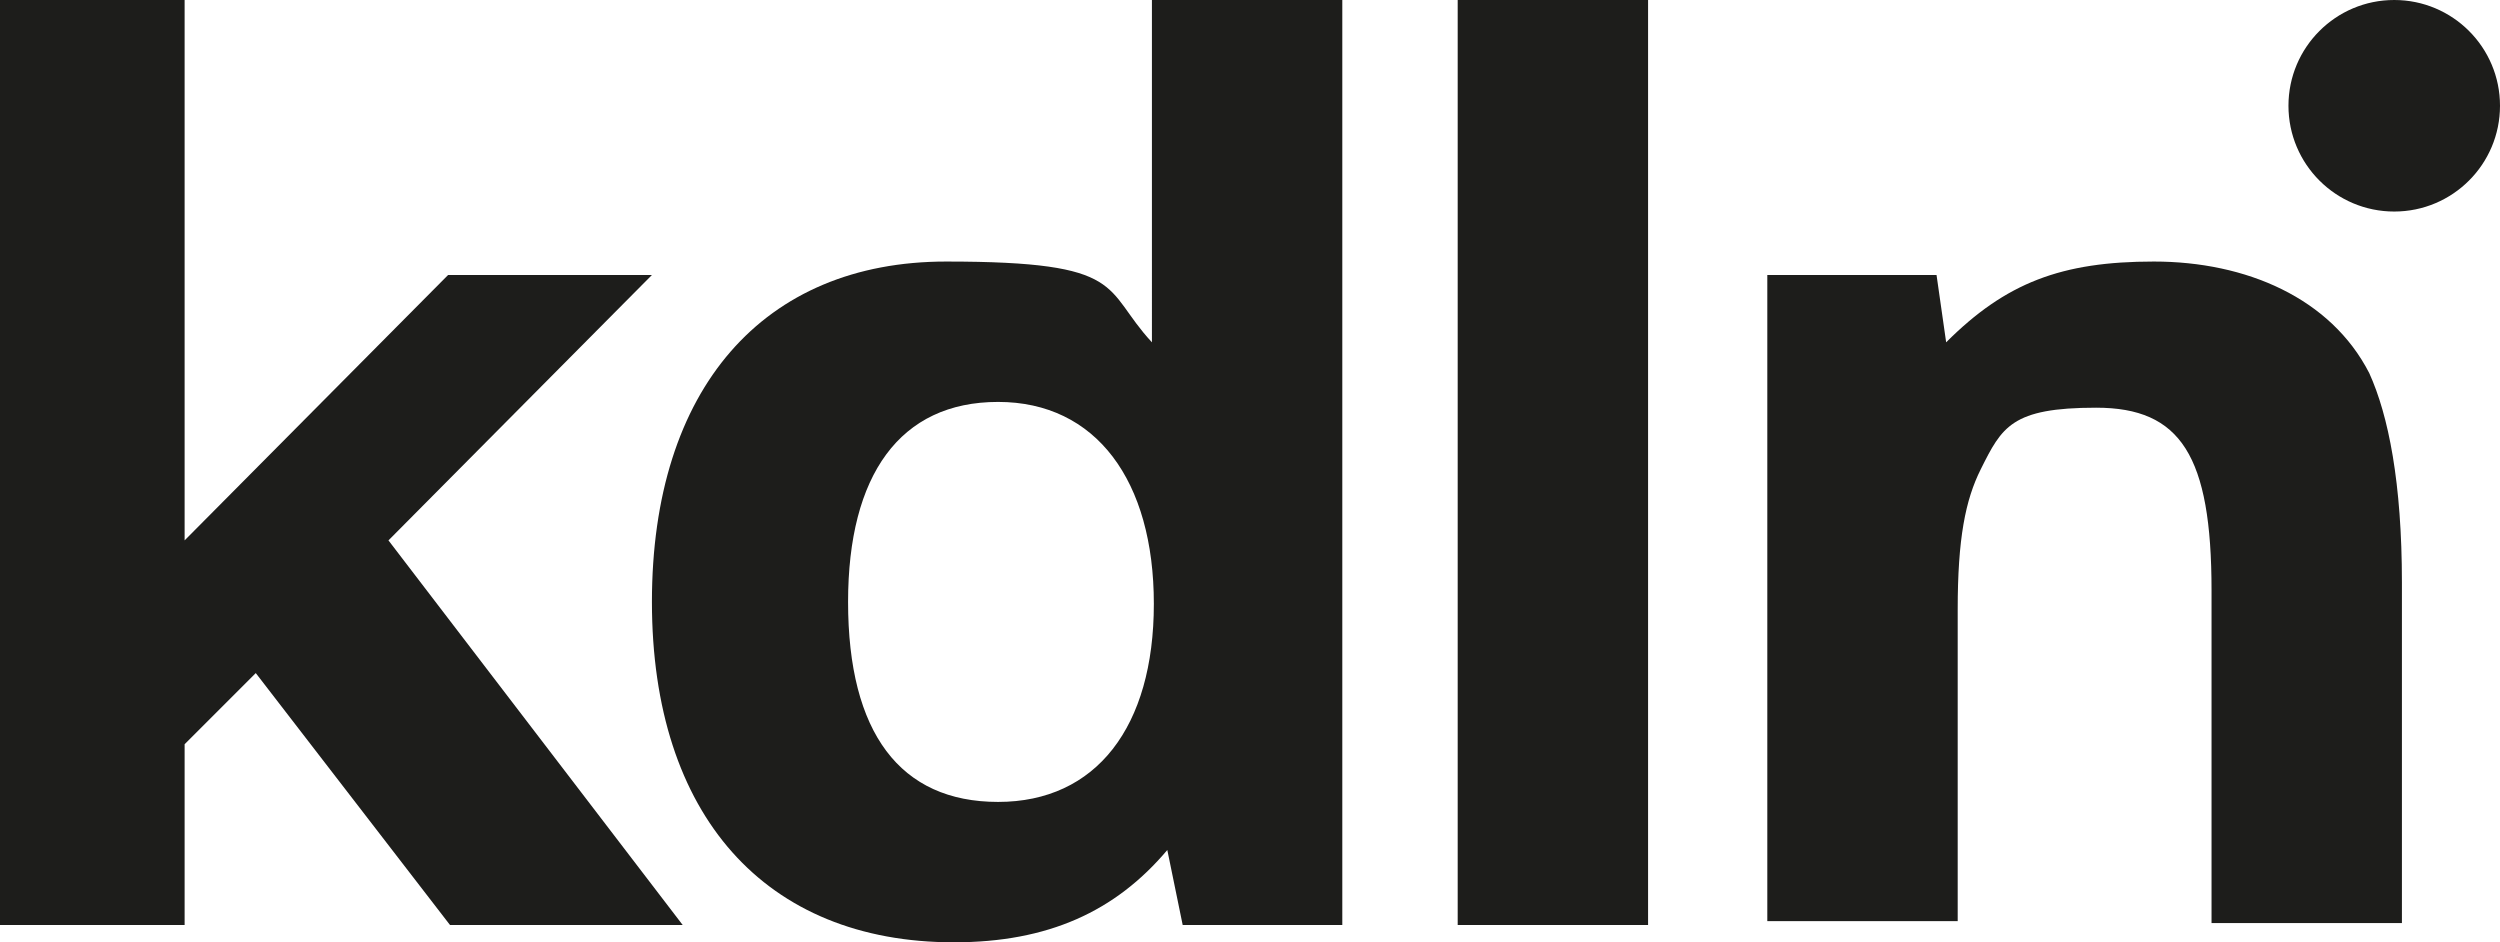
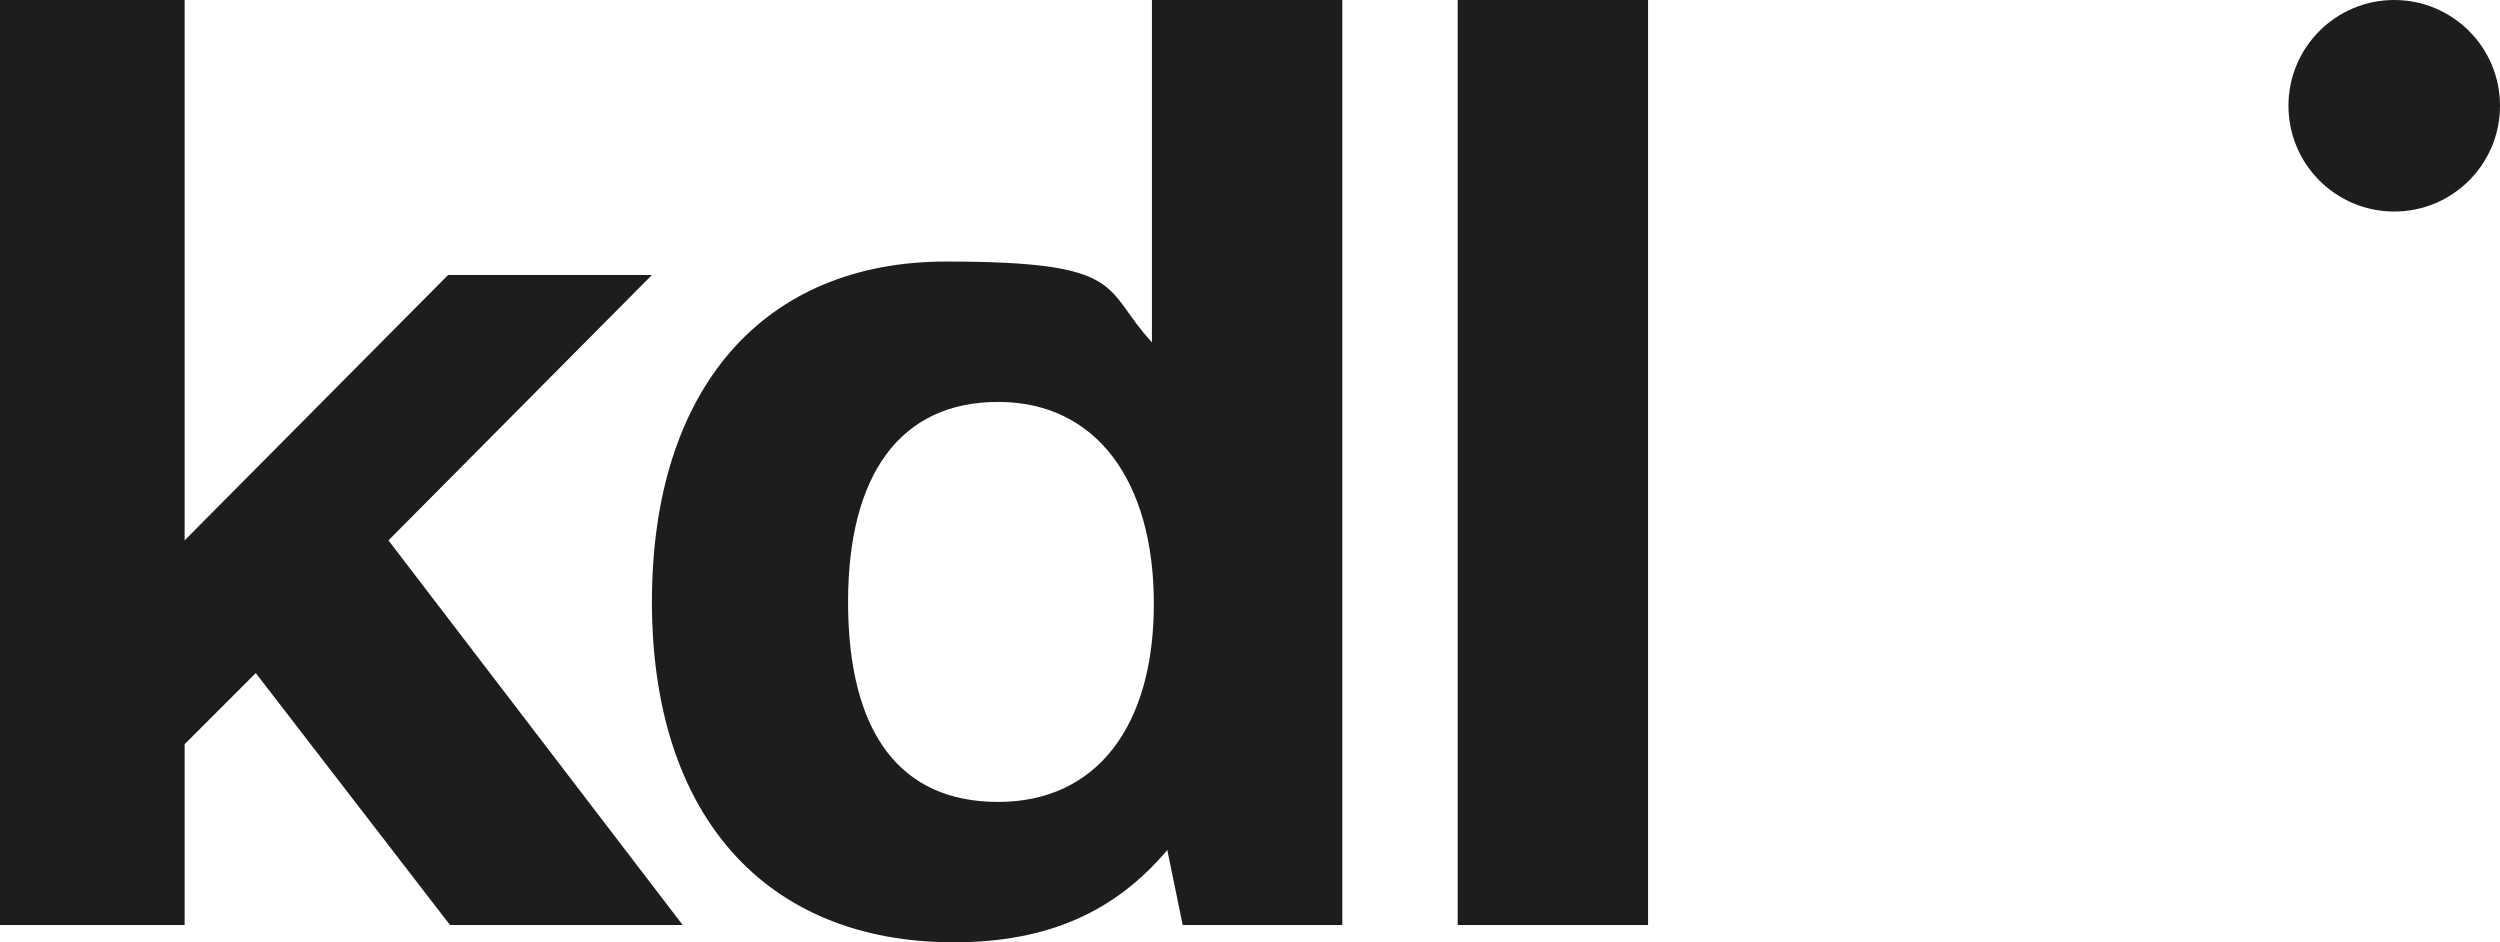
<svg xmlns="http://www.w3.org/2000/svg" id="Ebene_1" viewBox="0 0 130 49">
  <defs>
    <style>
      .cls-1 {
        fill: #1d1d1b;
      }
    </style>
  </defs>
  <g id="Livello_1">
    <g>
      <circle class="cls-1" cx="124.5" cy="5.5" r="5.5" />
      <path class="cls-1" d="M60.7,44.2c-2.7,3.2-6.2,4.8-11.1,4.8-9.8,0-15.7-6.6-15.7-17.7s5.8-17.7,15.3-17.7,8.1,1.4,10.7,4.2V0h9.9v48.1h-8.3s-.8-3.9-.8-3.9ZM44.1,31.3c0,6.8,2.7,10.4,7.8,10.4s8.1-3.9,8.1-10.3-3-10.5-8.1-10.5-7.8,3.8-7.8,10.4Z" />
      <path class="cls-1" d="M75.8,0h9.9v48.1h-9.9V0Z" />
-       <path class="cls-1" d="M91.9,14.3h8.8l.5,3.5c3.1-3.1,6-4.2,10.8-4.2s9.2,1.9,11.2,5.8c1,2.2,1.7,5.7,1.7,10.9v17.7h-9.9v-17.3c0-7-1.6-9.5-6-9.5s-4.9,1-6,3.2c-.8,1.6-1.2,3.6-1.2,7.3v16.2h-9.9V14.3h-.1.1Z" />
      <polygon class="cls-1" points="20.2 28.1 33.9 14.3 23.3 14.3 9.6 28.1 9.6 0 0 0 0 48.1 9.6 48.1 9.6 38.7 13.3 35 23.4 48.1 35.5 48.1 20.2 28.1" />
    </g>
  </g>
</svg>